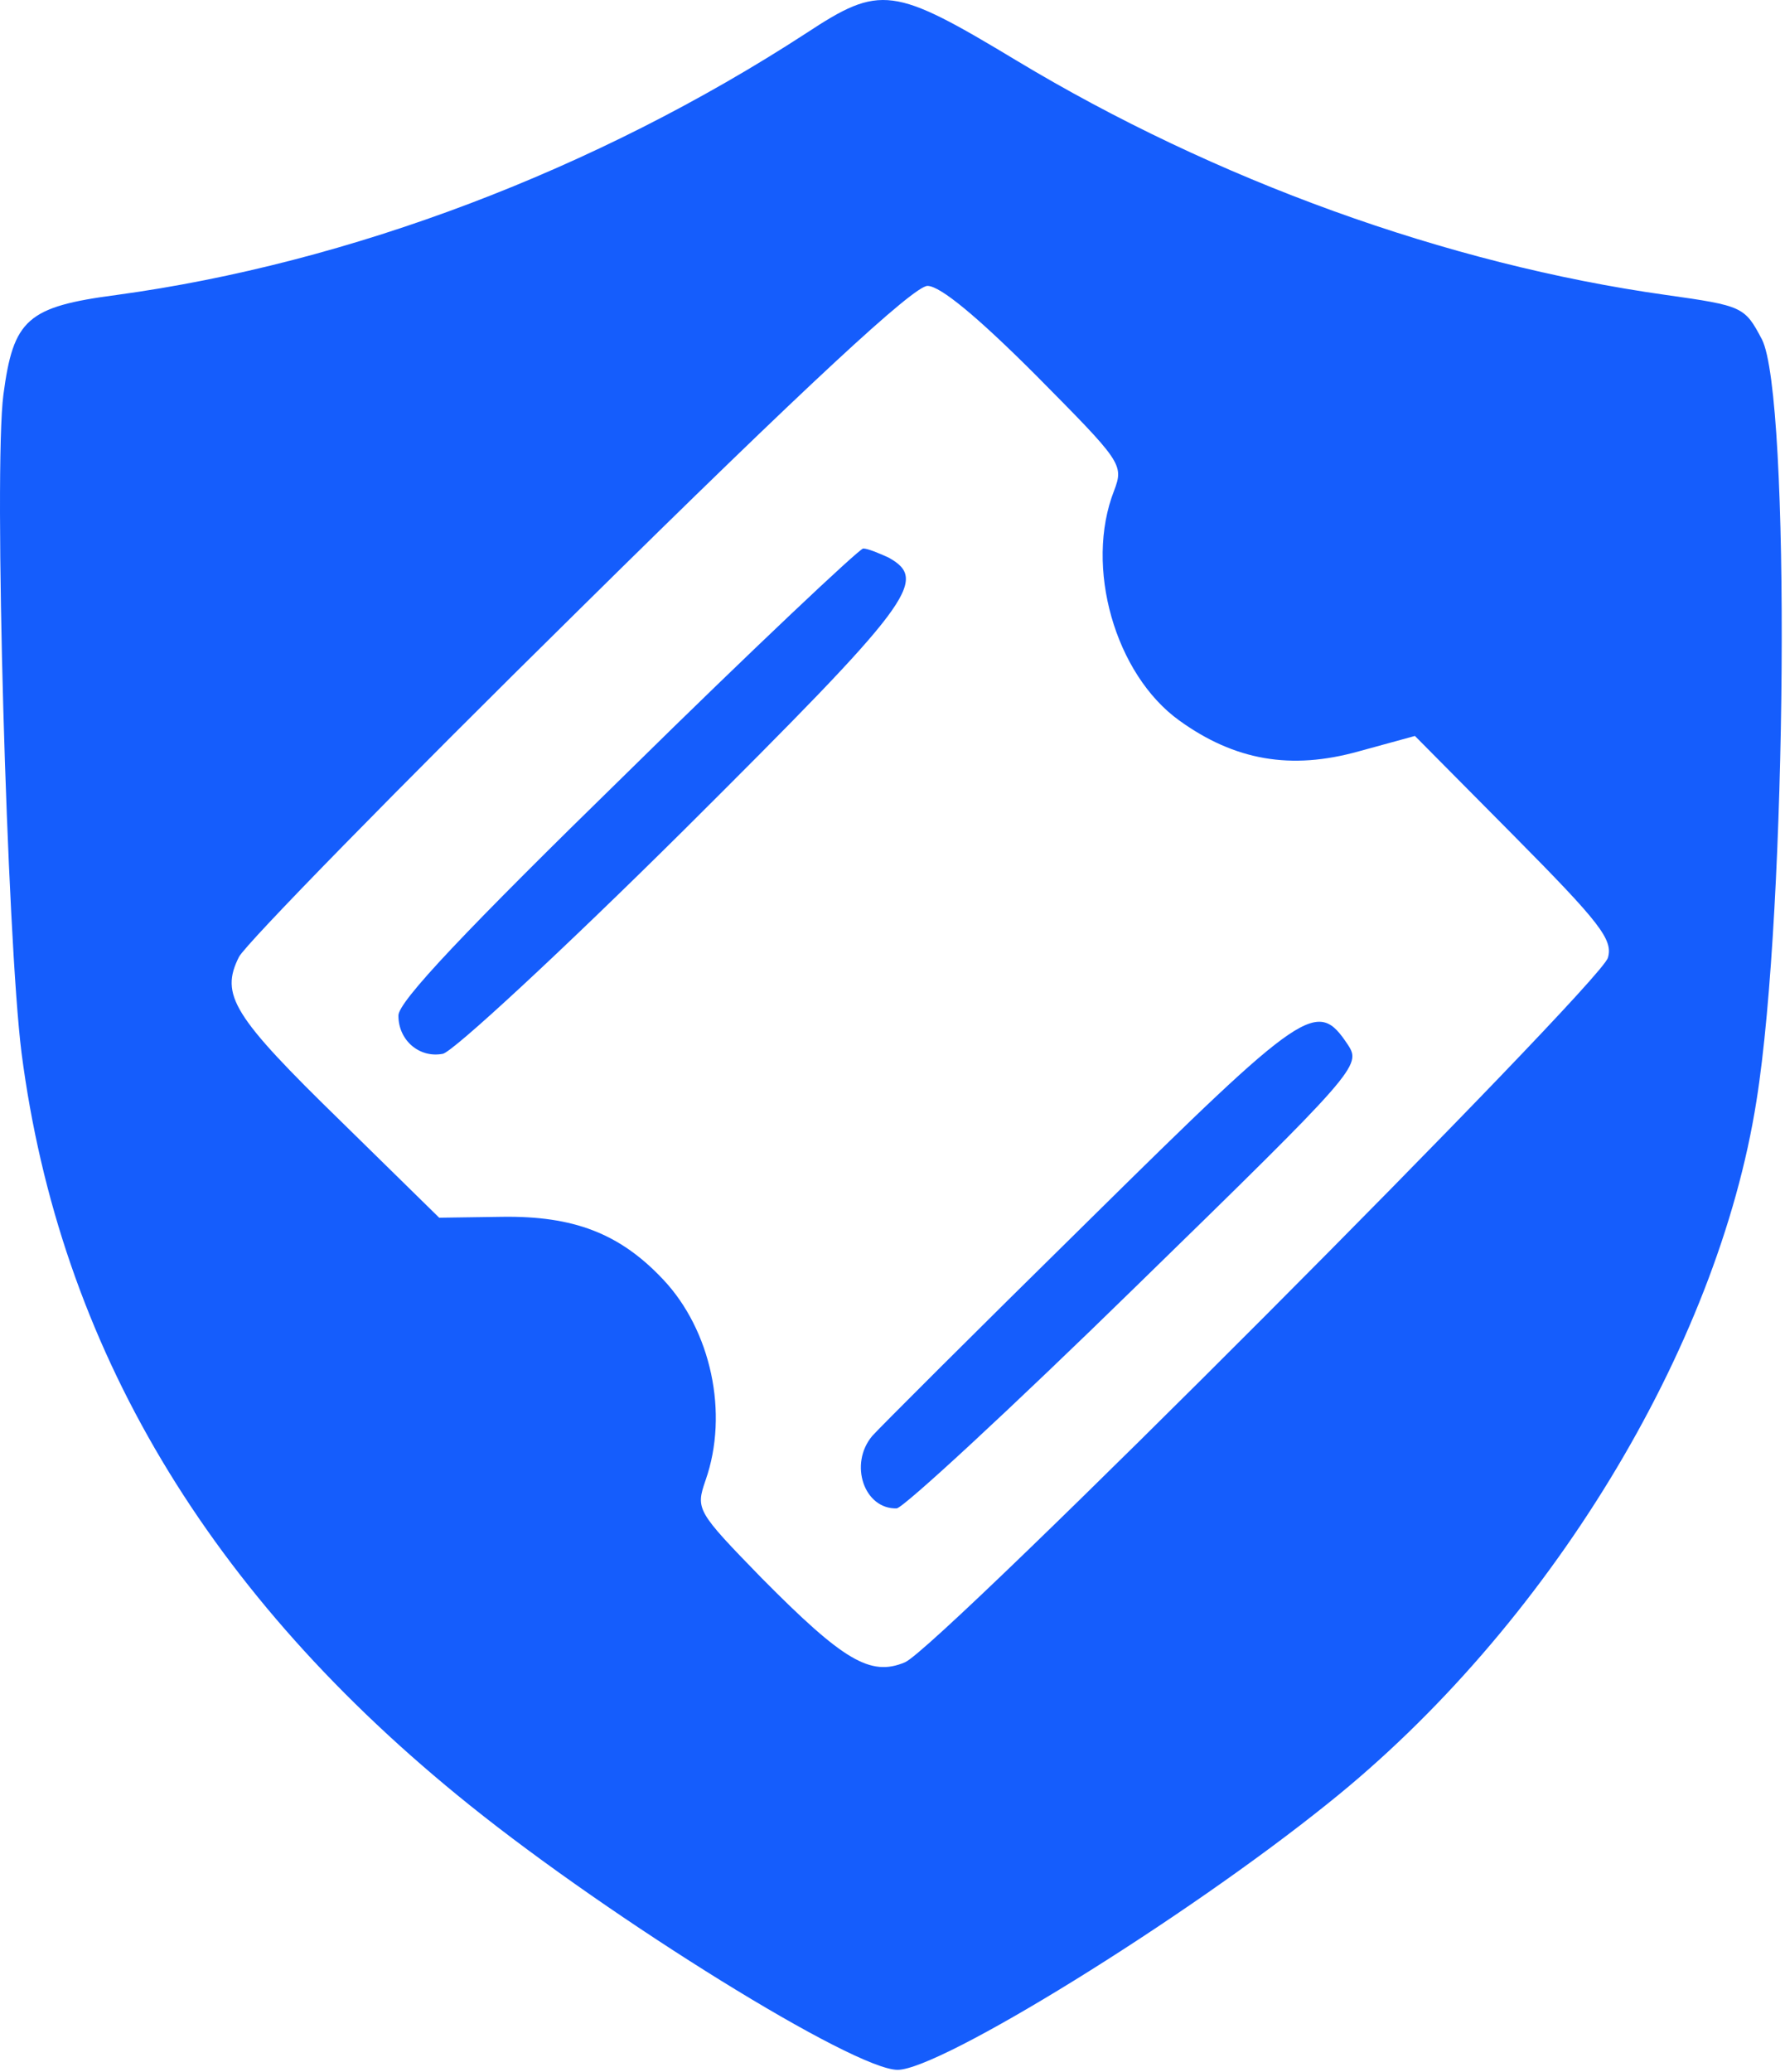
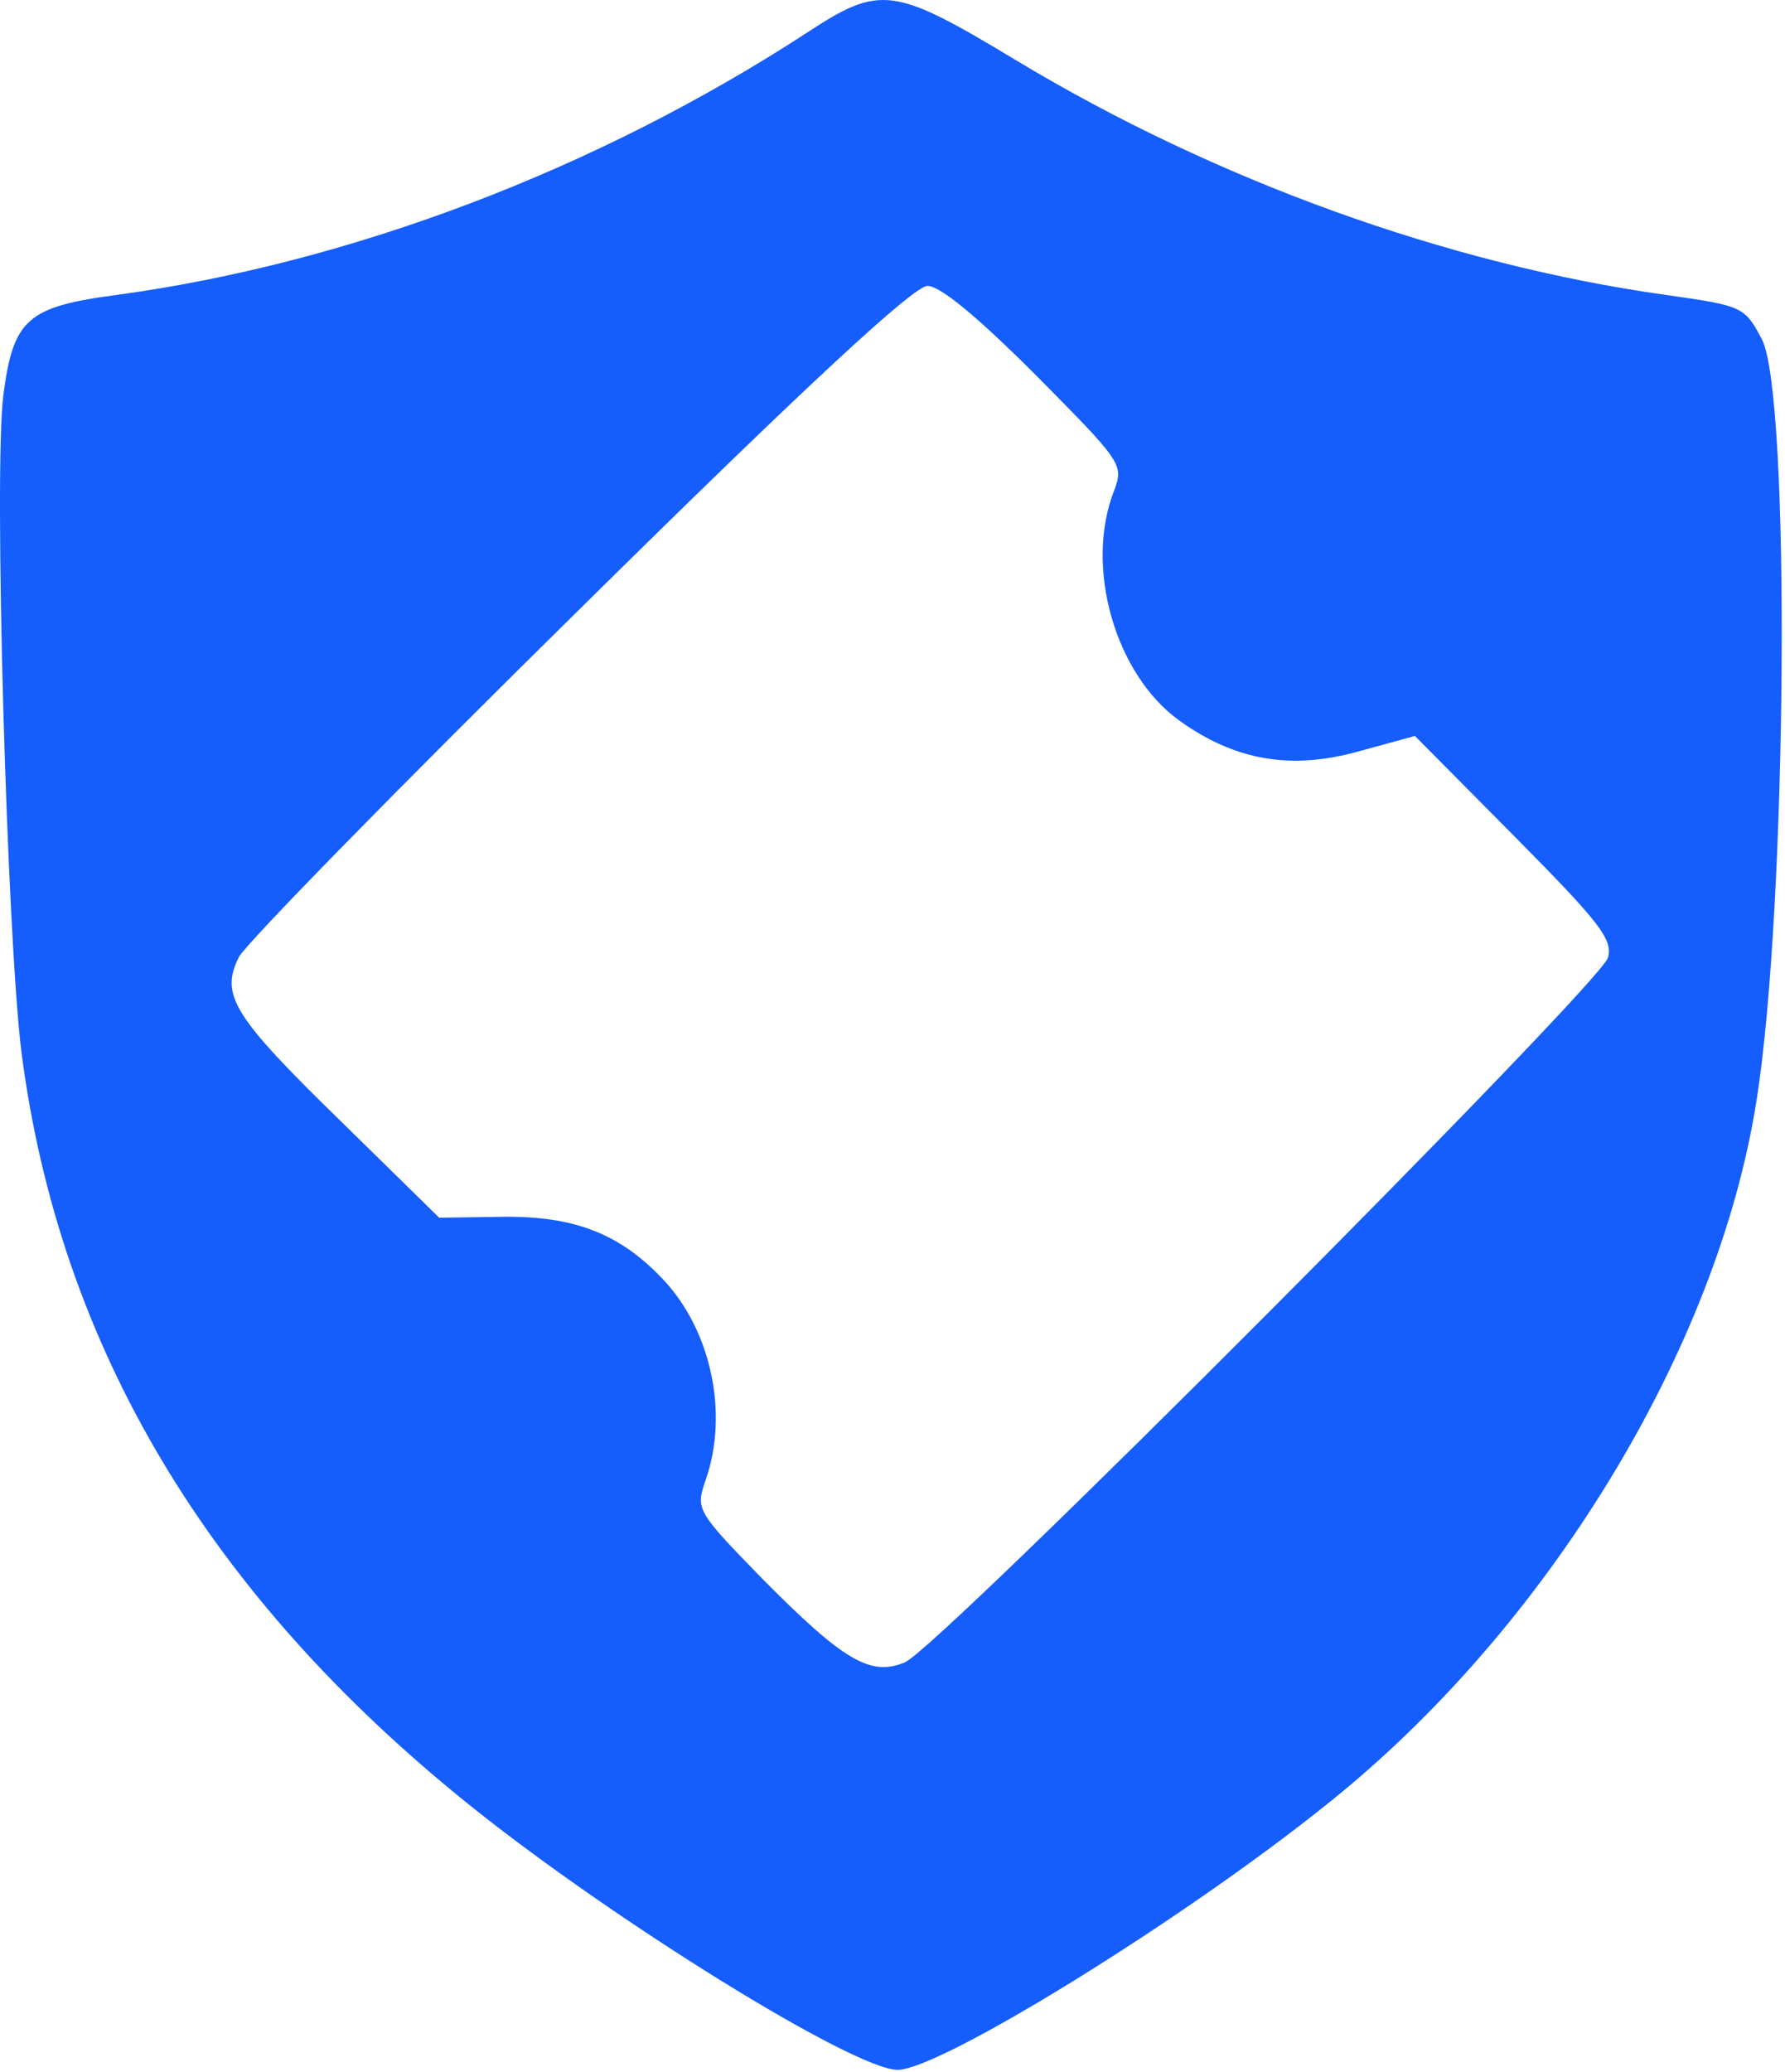
<svg xmlns="http://www.w3.org/2000/svg" width="243" height="282" viewBox="0 0 243 282" fill="none">
  <path d="M109.739 4.524C81.125 23.133 47.579 35.826 15.882 40.139C3.672 41.742 1.822 43.467 0.465 53.696C-0.891 64.047 0.959 127.637 2.932 143.289C8.112 183.217 28.339 217.107 63.982 245.698C83.469 261.349 116.275 281.683 122.195 281.683C127.992 281.683 161.169 261.226 180.902 245.328C210.625 221.544 233.812 183.587 239.115 149.82C243.309 123.694 243.802 53.819 239.855 46.178C237.512 41.742 237.265 41.618 226.782 40.139C196.935 35.95 165.362 24.488 138.352 8.221C121.579 -1.884 119.852 -2.131 109.739 4.524ZM140.942 50.984C152.659 62.815 153.029 63.185 151.672 66.759C147.602 77.111 151.795 91.776 160.552 98.061C168.075 103.483 175.722 104.839 184.972 102.251L192.619 100.156L206.185 113.835C217.779 125.542 219.629 127.884 218.889 130.349C217.779 134.046 127.622 224.501 123.182 226.227C118.495 228.198 114.795 225.98 103.695 214.766C94.815 205.646 94.692 205.4 96.049 201.456C99.255 192.337 96.789 180.999 90.252 174.098C84.332 167.813 78.042 165.471 68.422 165.594L59.789 165.718L46.469 152.654C31.669 138.236 29.942 135.401 32.532 130.225C33.519 128.377 54.362 107.057 78.905 82.903C109.985 52.217 124.415 38.907 126.265 38.907C127.992 38.907 133.049 43.097 140.942 50.984Z" fill="#155DFC" />
-   <path d="M85.319 105.208C63.612 126.405 54.115 136.387 54.239 138.236C54.239 141.563 57.075 144.028 60.282 143.412C61.639 143.165 76.439 129.486 93.089 112.972C124.169 82.04 126.512 78.959 120.962 75.878C119.605 75.262 118.125 74.646 117.509 74.646C117.015 74.646 102.462 88.325 85.319 105.208Z" fill="#155DFC" />
-   <path d="M148.219 166.087C132.802 181.245 119.605 194.432 118.742 195.417C115.535 199.238 117.632 205.4 122.072 205.276C123.059 205.153 137.735 191.597 154.632 175.083C184.849 145.63 185.342 145.014 183.492 142.179C179.299 135.894 177.819 136.88 148.219 166.087Z" fill="#155DFC" />
</svg>